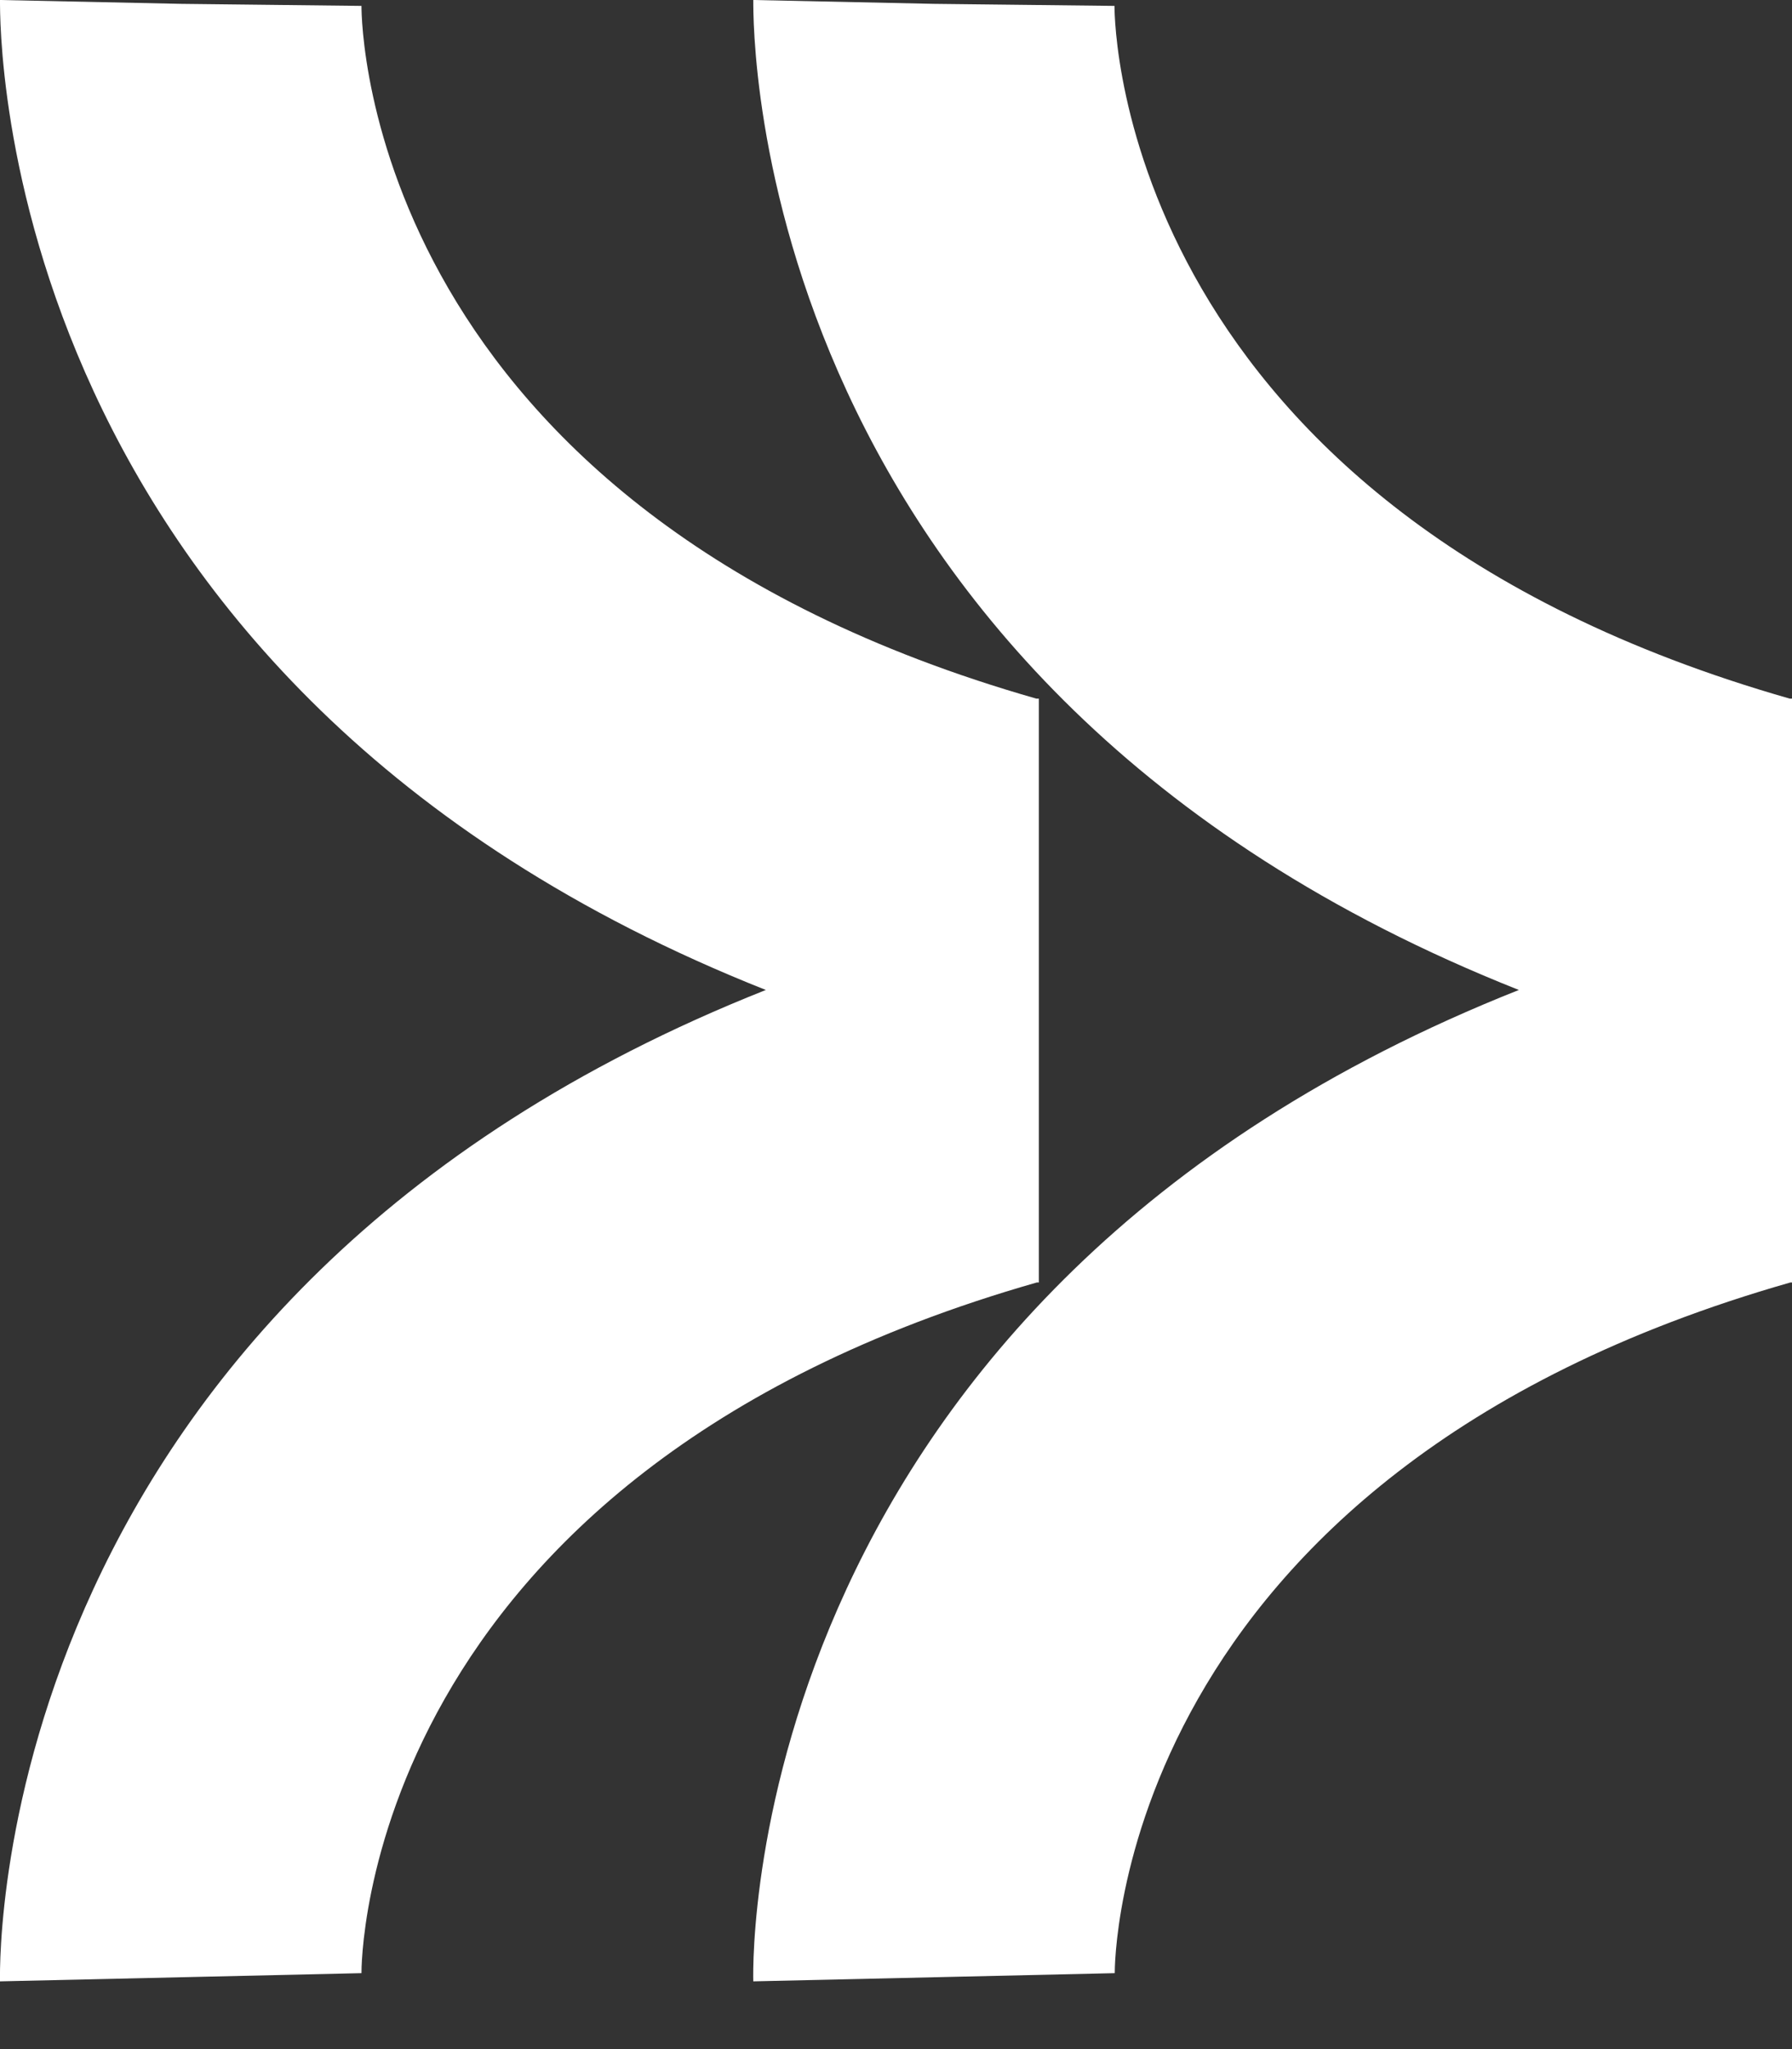
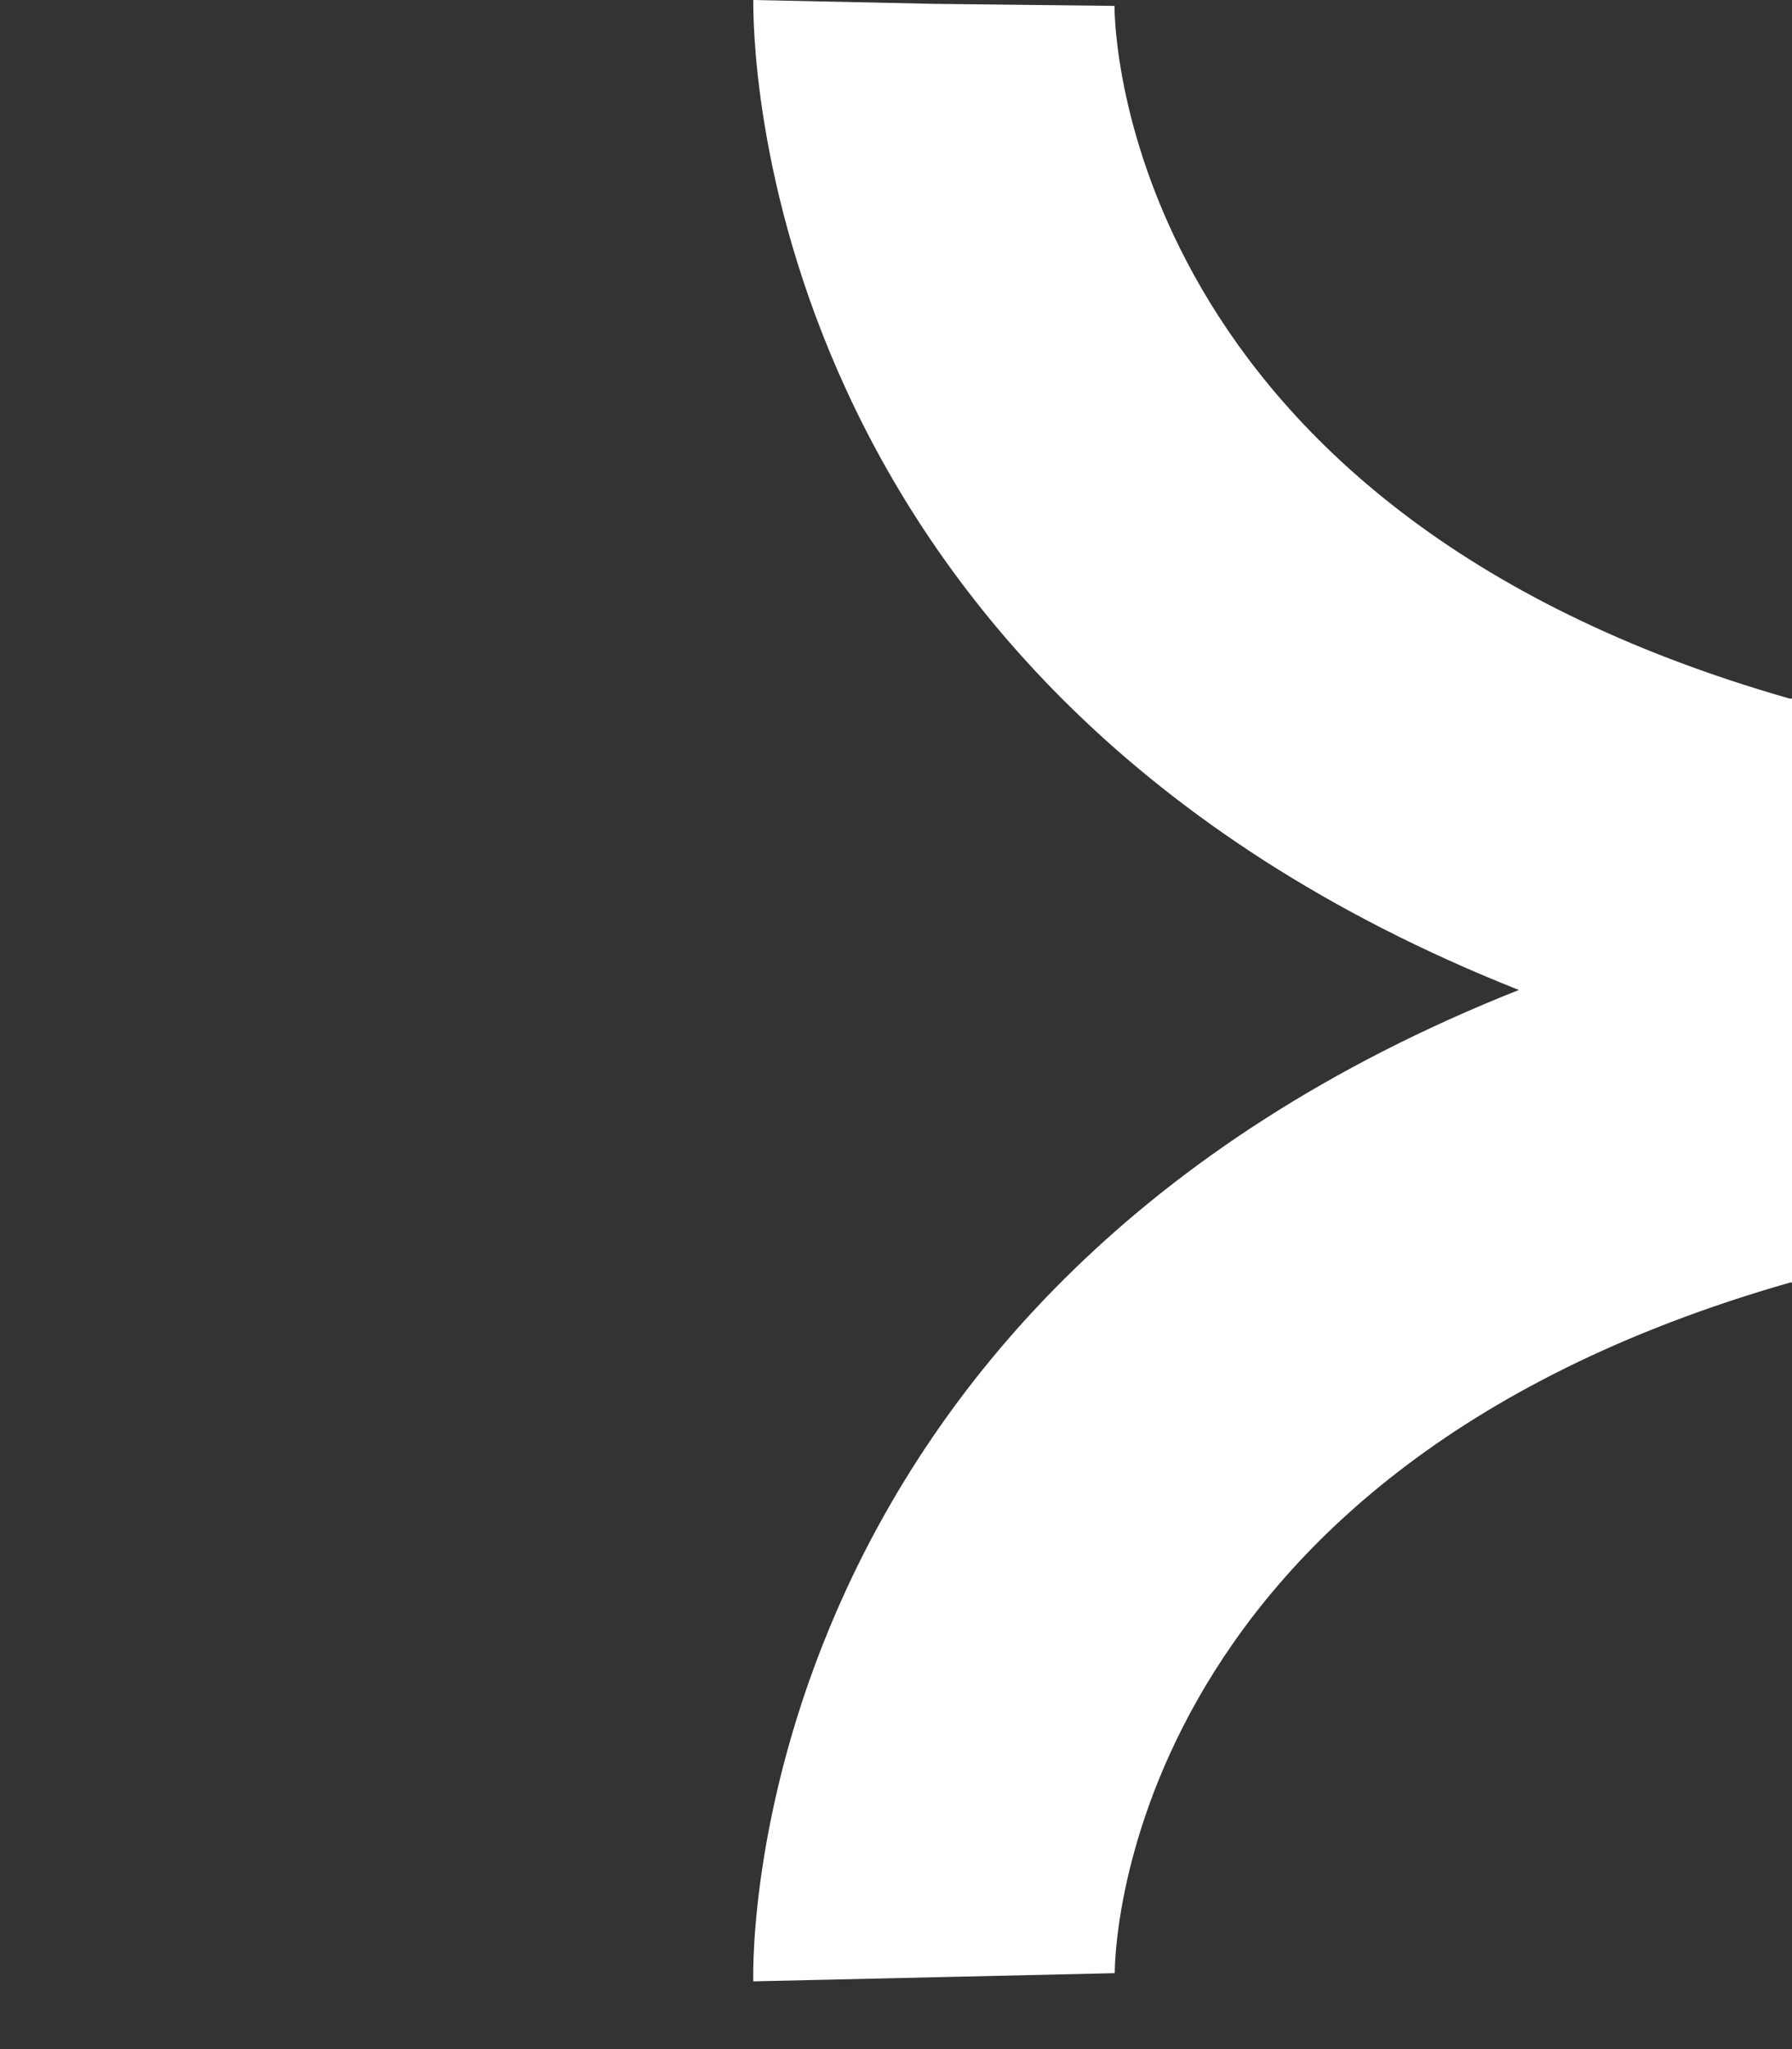
<svg xmlns="http://www.w3.org/2000/svg" width="14" height="16" viewBox="0 0 14 16" fill="none">
  <rect x="0" y="0" width="14" height="16" fill="#333333" stroke="none" />
-   <path d="M14 5.455H13.982C8.767 3.966 8.707 0.214 8.707 0.046L7.294 0.03L5.885 0C5.885 0.232 5.844 5.344 11.866 7.73C5.844 10.117 5.878 15.229 5.885 15.471L8.709 15.407C8.709 15.371 8.685 11.527 13.987 10.014H14V5.455Z" fill="white" />
-   <path d="M8.116 5.455H8.096C2.882 3.966 2.824 0.214 2.824 0.046L1.412 0.03L0 0C0 0.232 -0.041 5.344 5.983 7.73C-0.041 10.117 -0.004 15.229 0 15.471L2.824 15.407C2.824 15.371 2.8 11.527 8.1 10.014H8.116V5.455Z" fill="white" />
+   <path d="M14 5.455H13.982C8.767 3.966 8.707 0.214 8.707 0.046L7.294 0.03L5.885 0C5.885 0.232 5.844 5.344 11.866 7.73C5.844 10.117 5.878 15.229 5.885 15.471L8.709 15.407C8.709 15.371 8.685 11.527 13.987 10.014H14Z" fill="white" />
</svg>